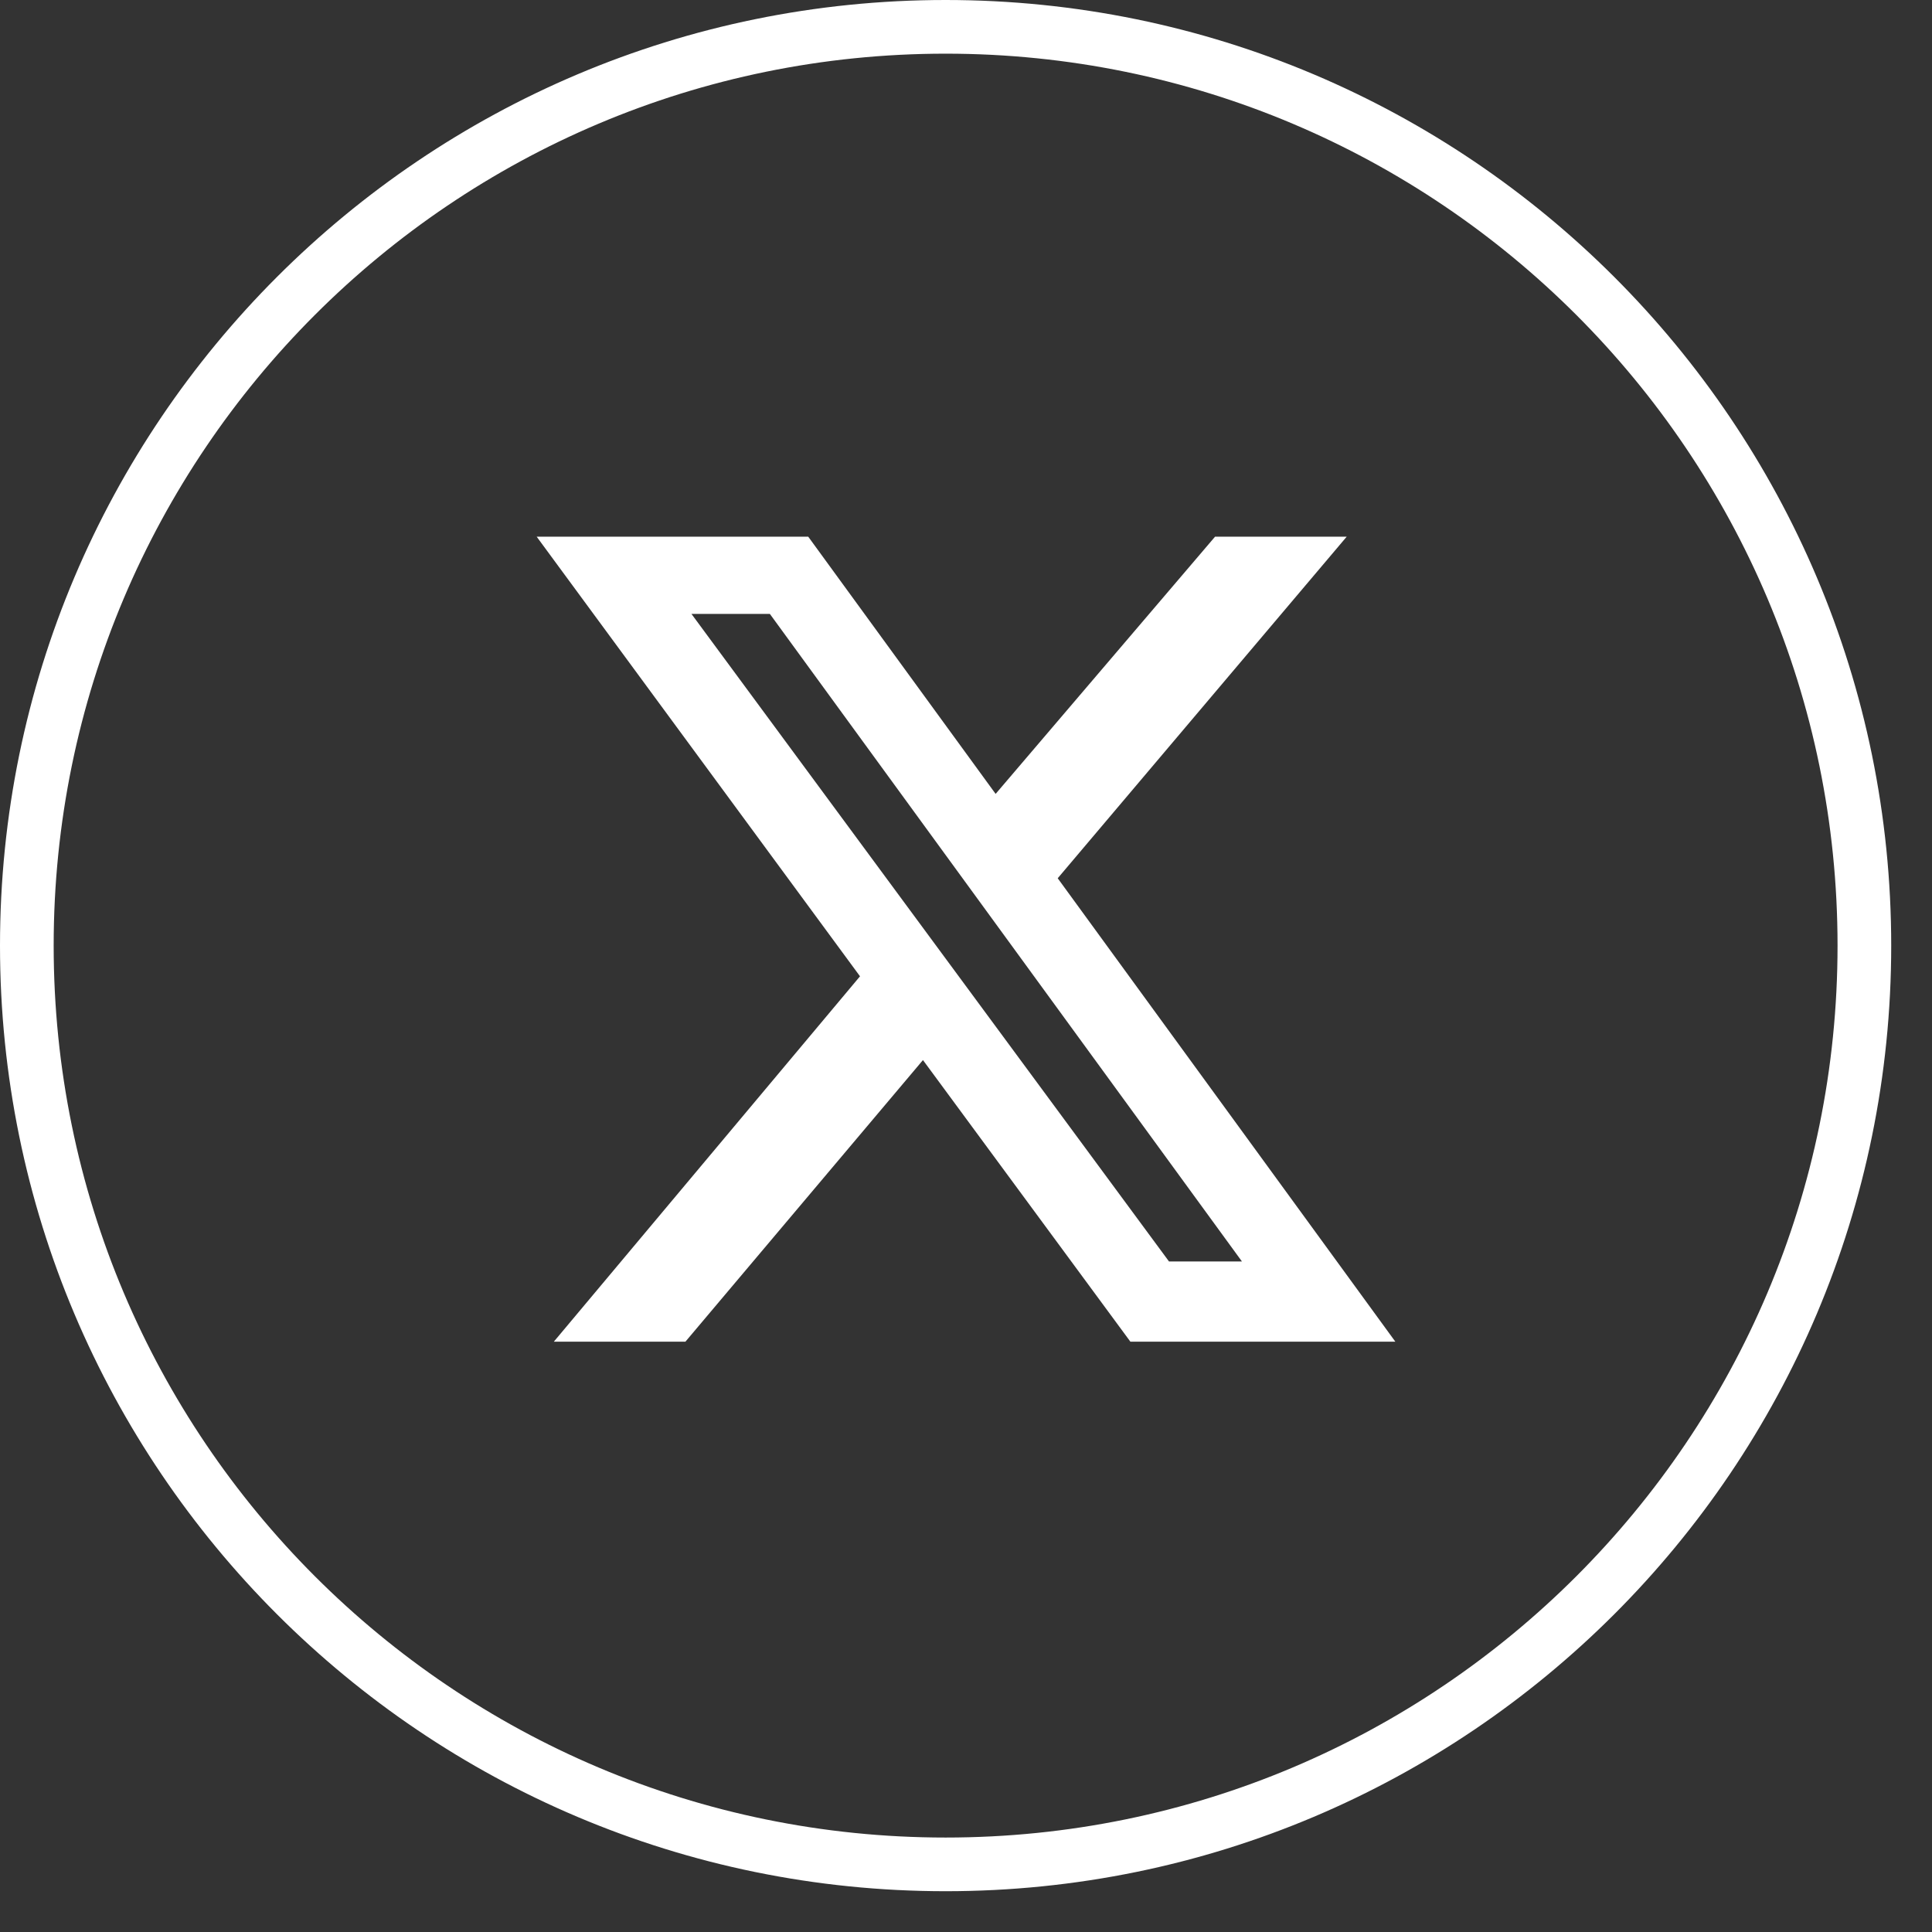
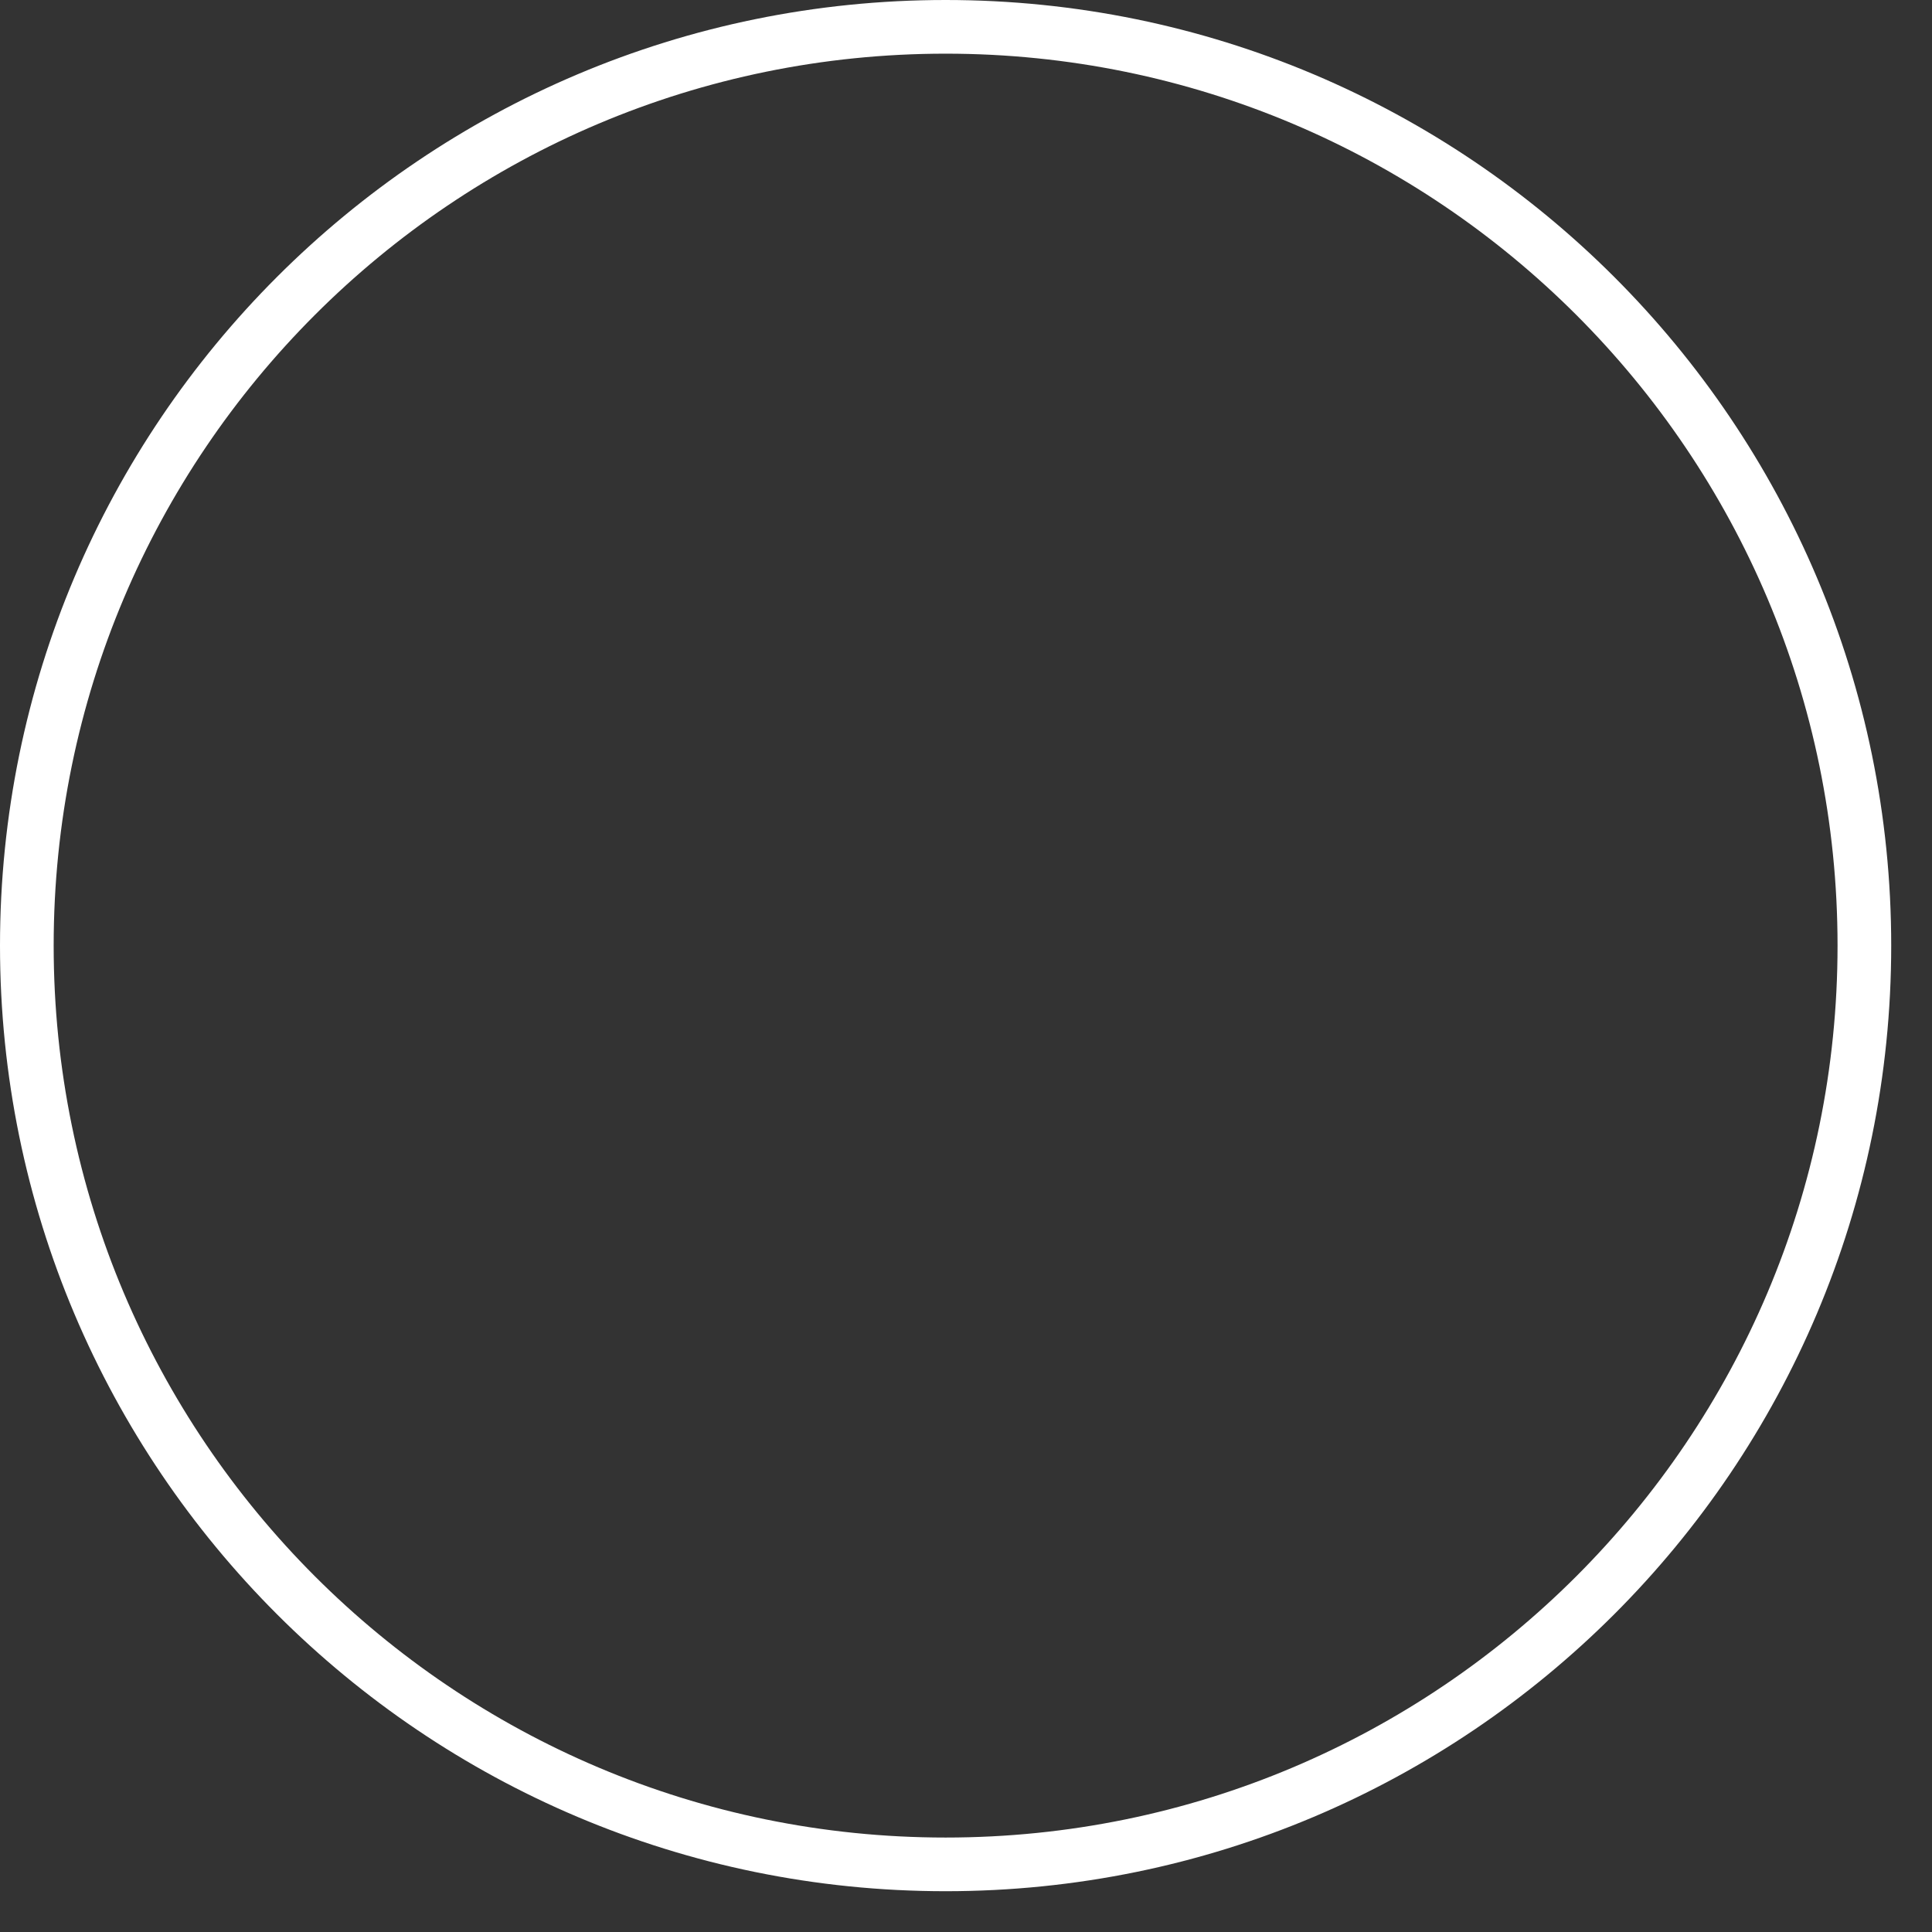
<svg xmlns="http://www.w3.org/2000/svg" width="36" height="36" viewBox="0 0 36 36" fill="none">
  <rect x="0" y="0" width="36" height="36" fill="#333333" stroke="none" />
  <g clip-path="url(#clip0_2230_2699)">
    <path d="M17.62 34.74C27.075 34.74 34.74 27.075 34.74 17.62C34.74 8.165 27.075 0.5 17.62 0.5C8.165 0.5 0.5 8.165 0.5 17.62C0.5 27.075 8.165 34.74 17.62 34.74Z" stroke="white" stroke-miterlimit="10" />
-     <path d="M22.641 10H25.094L19.709 16.365L26 25H21.063L17.198 19.753L12.772 25H10.32L16.025 18.192L10 10H15.06L18.552 14.793L22.641 10ZM21.783 23.506H23.142L14.345 11.439H12.884L21.783 23.506Z" fill="white" />
  </g>
  <defs>
    <clipPath id="clip0_2230_2699">
      <rect width="35.25" height="35.25" fill="white" />
    </clipPath>
  </defs>
</svg>